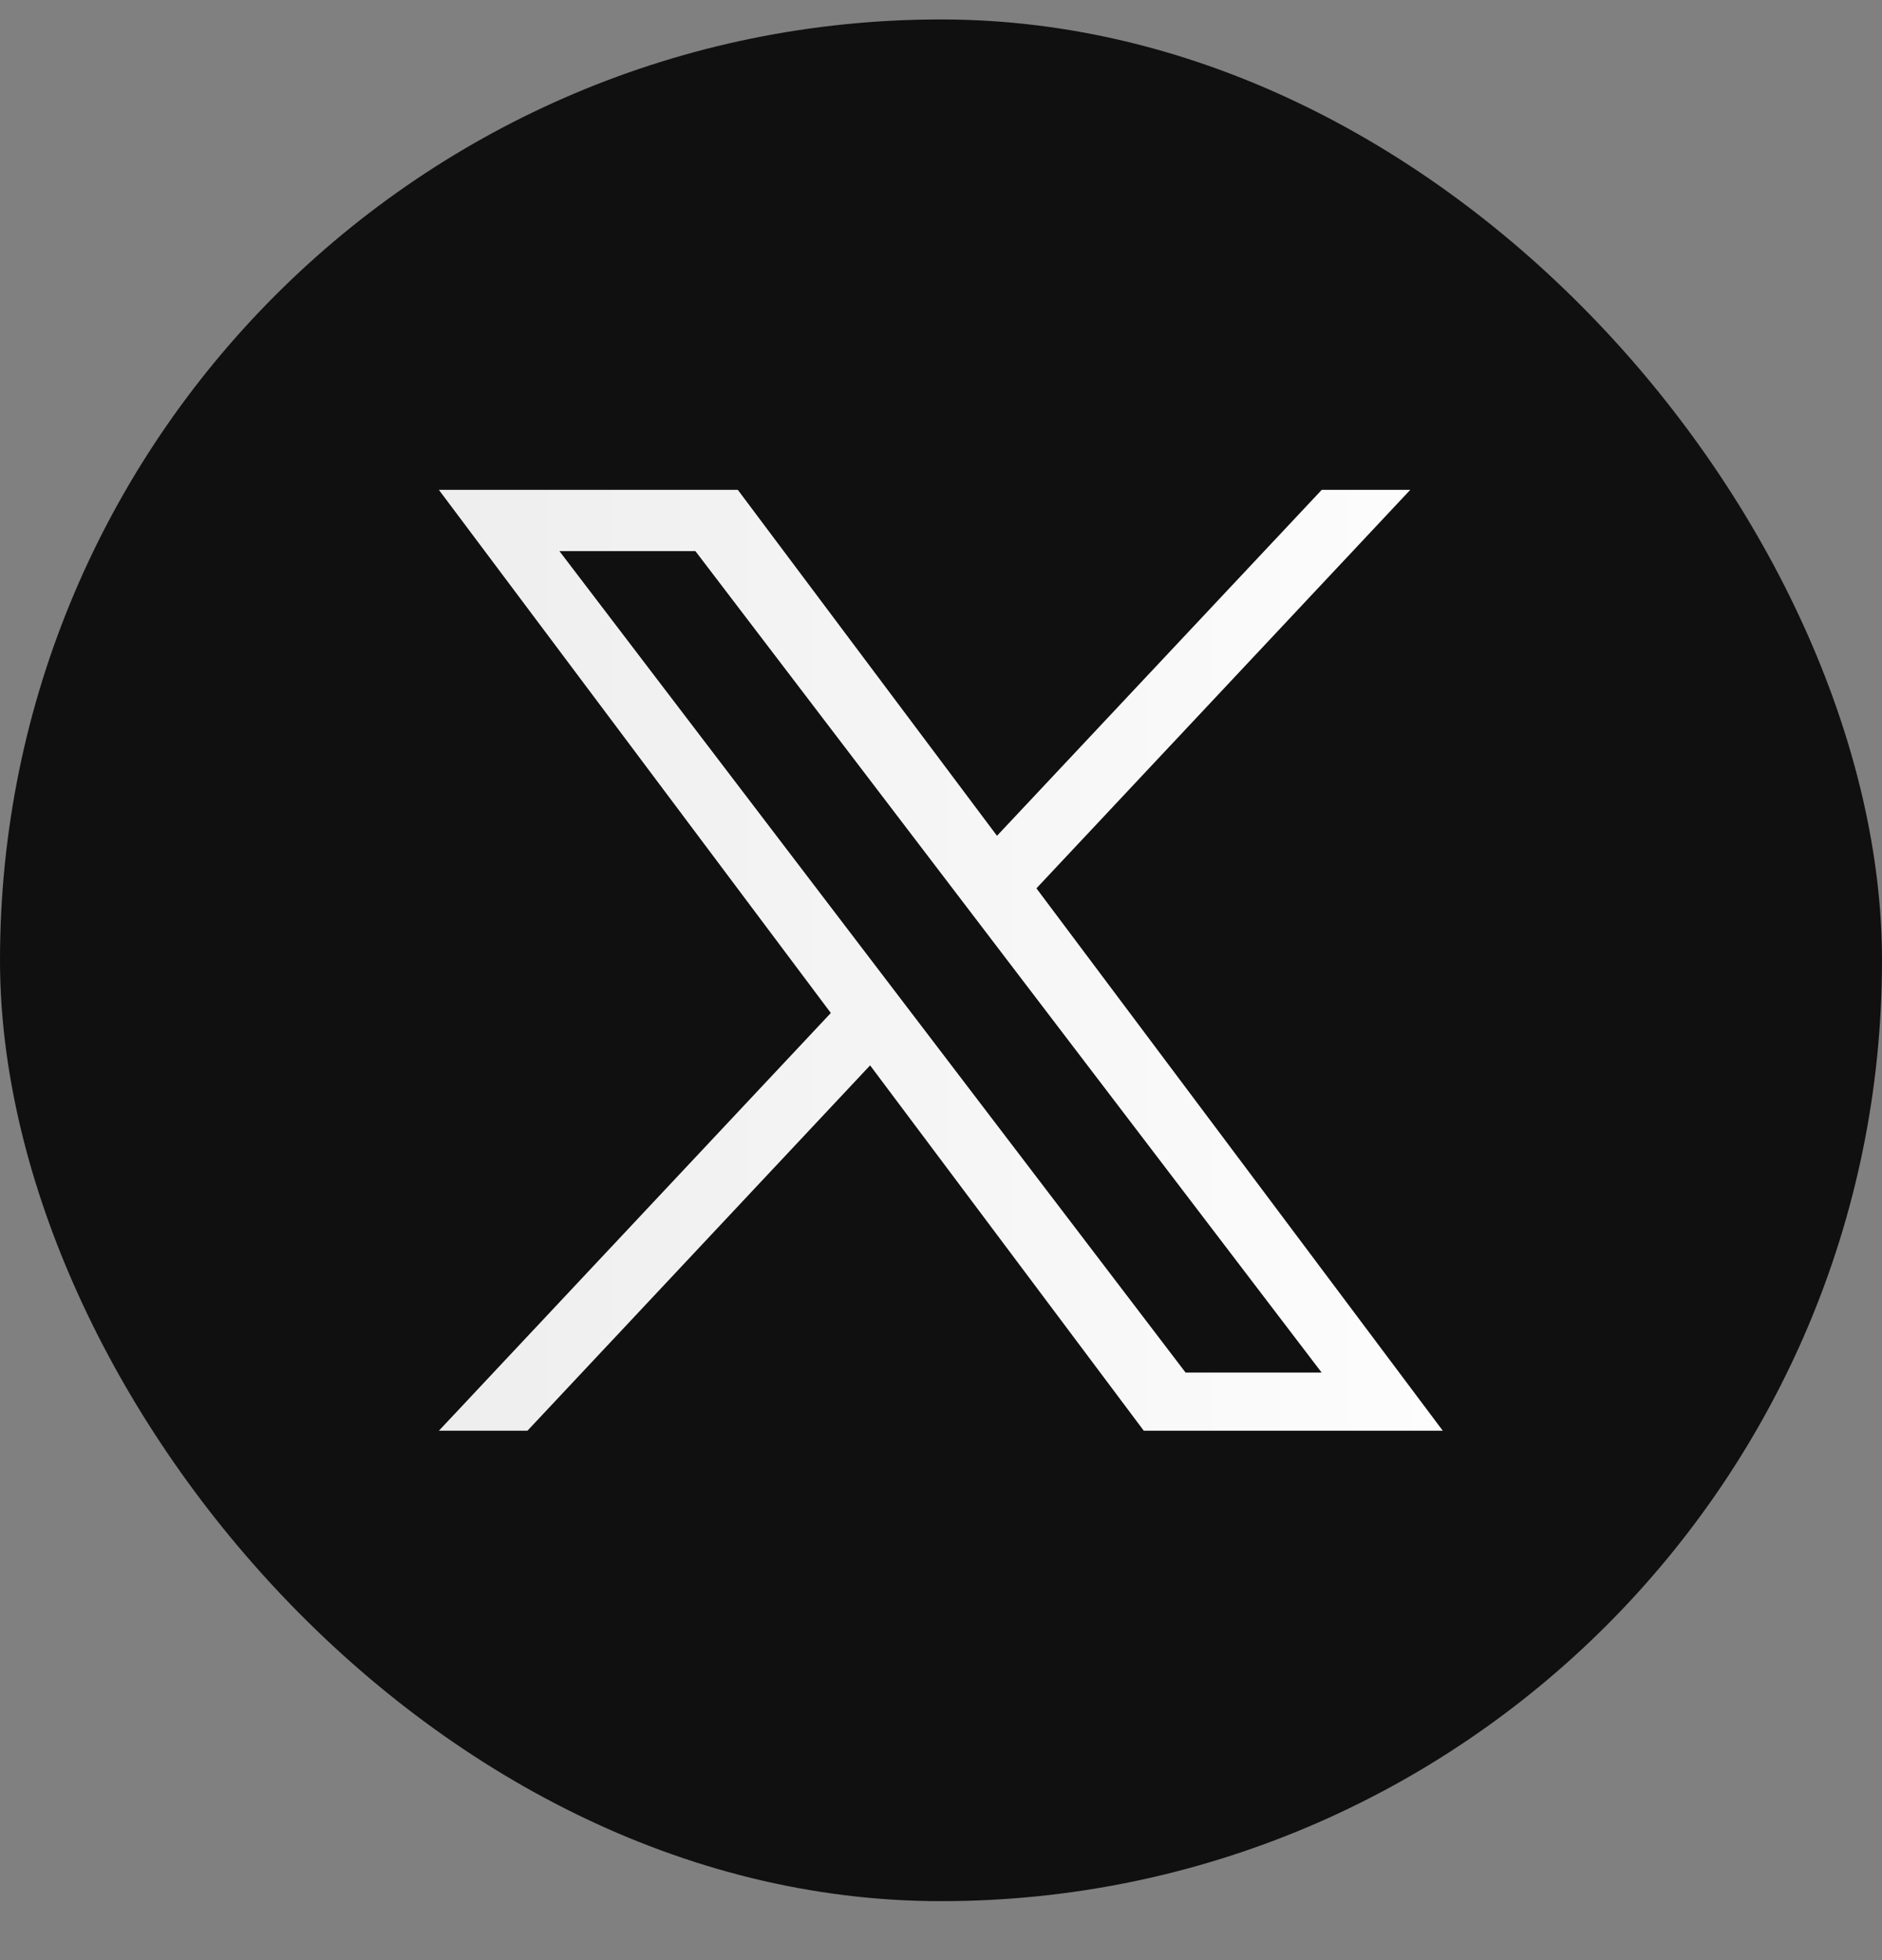
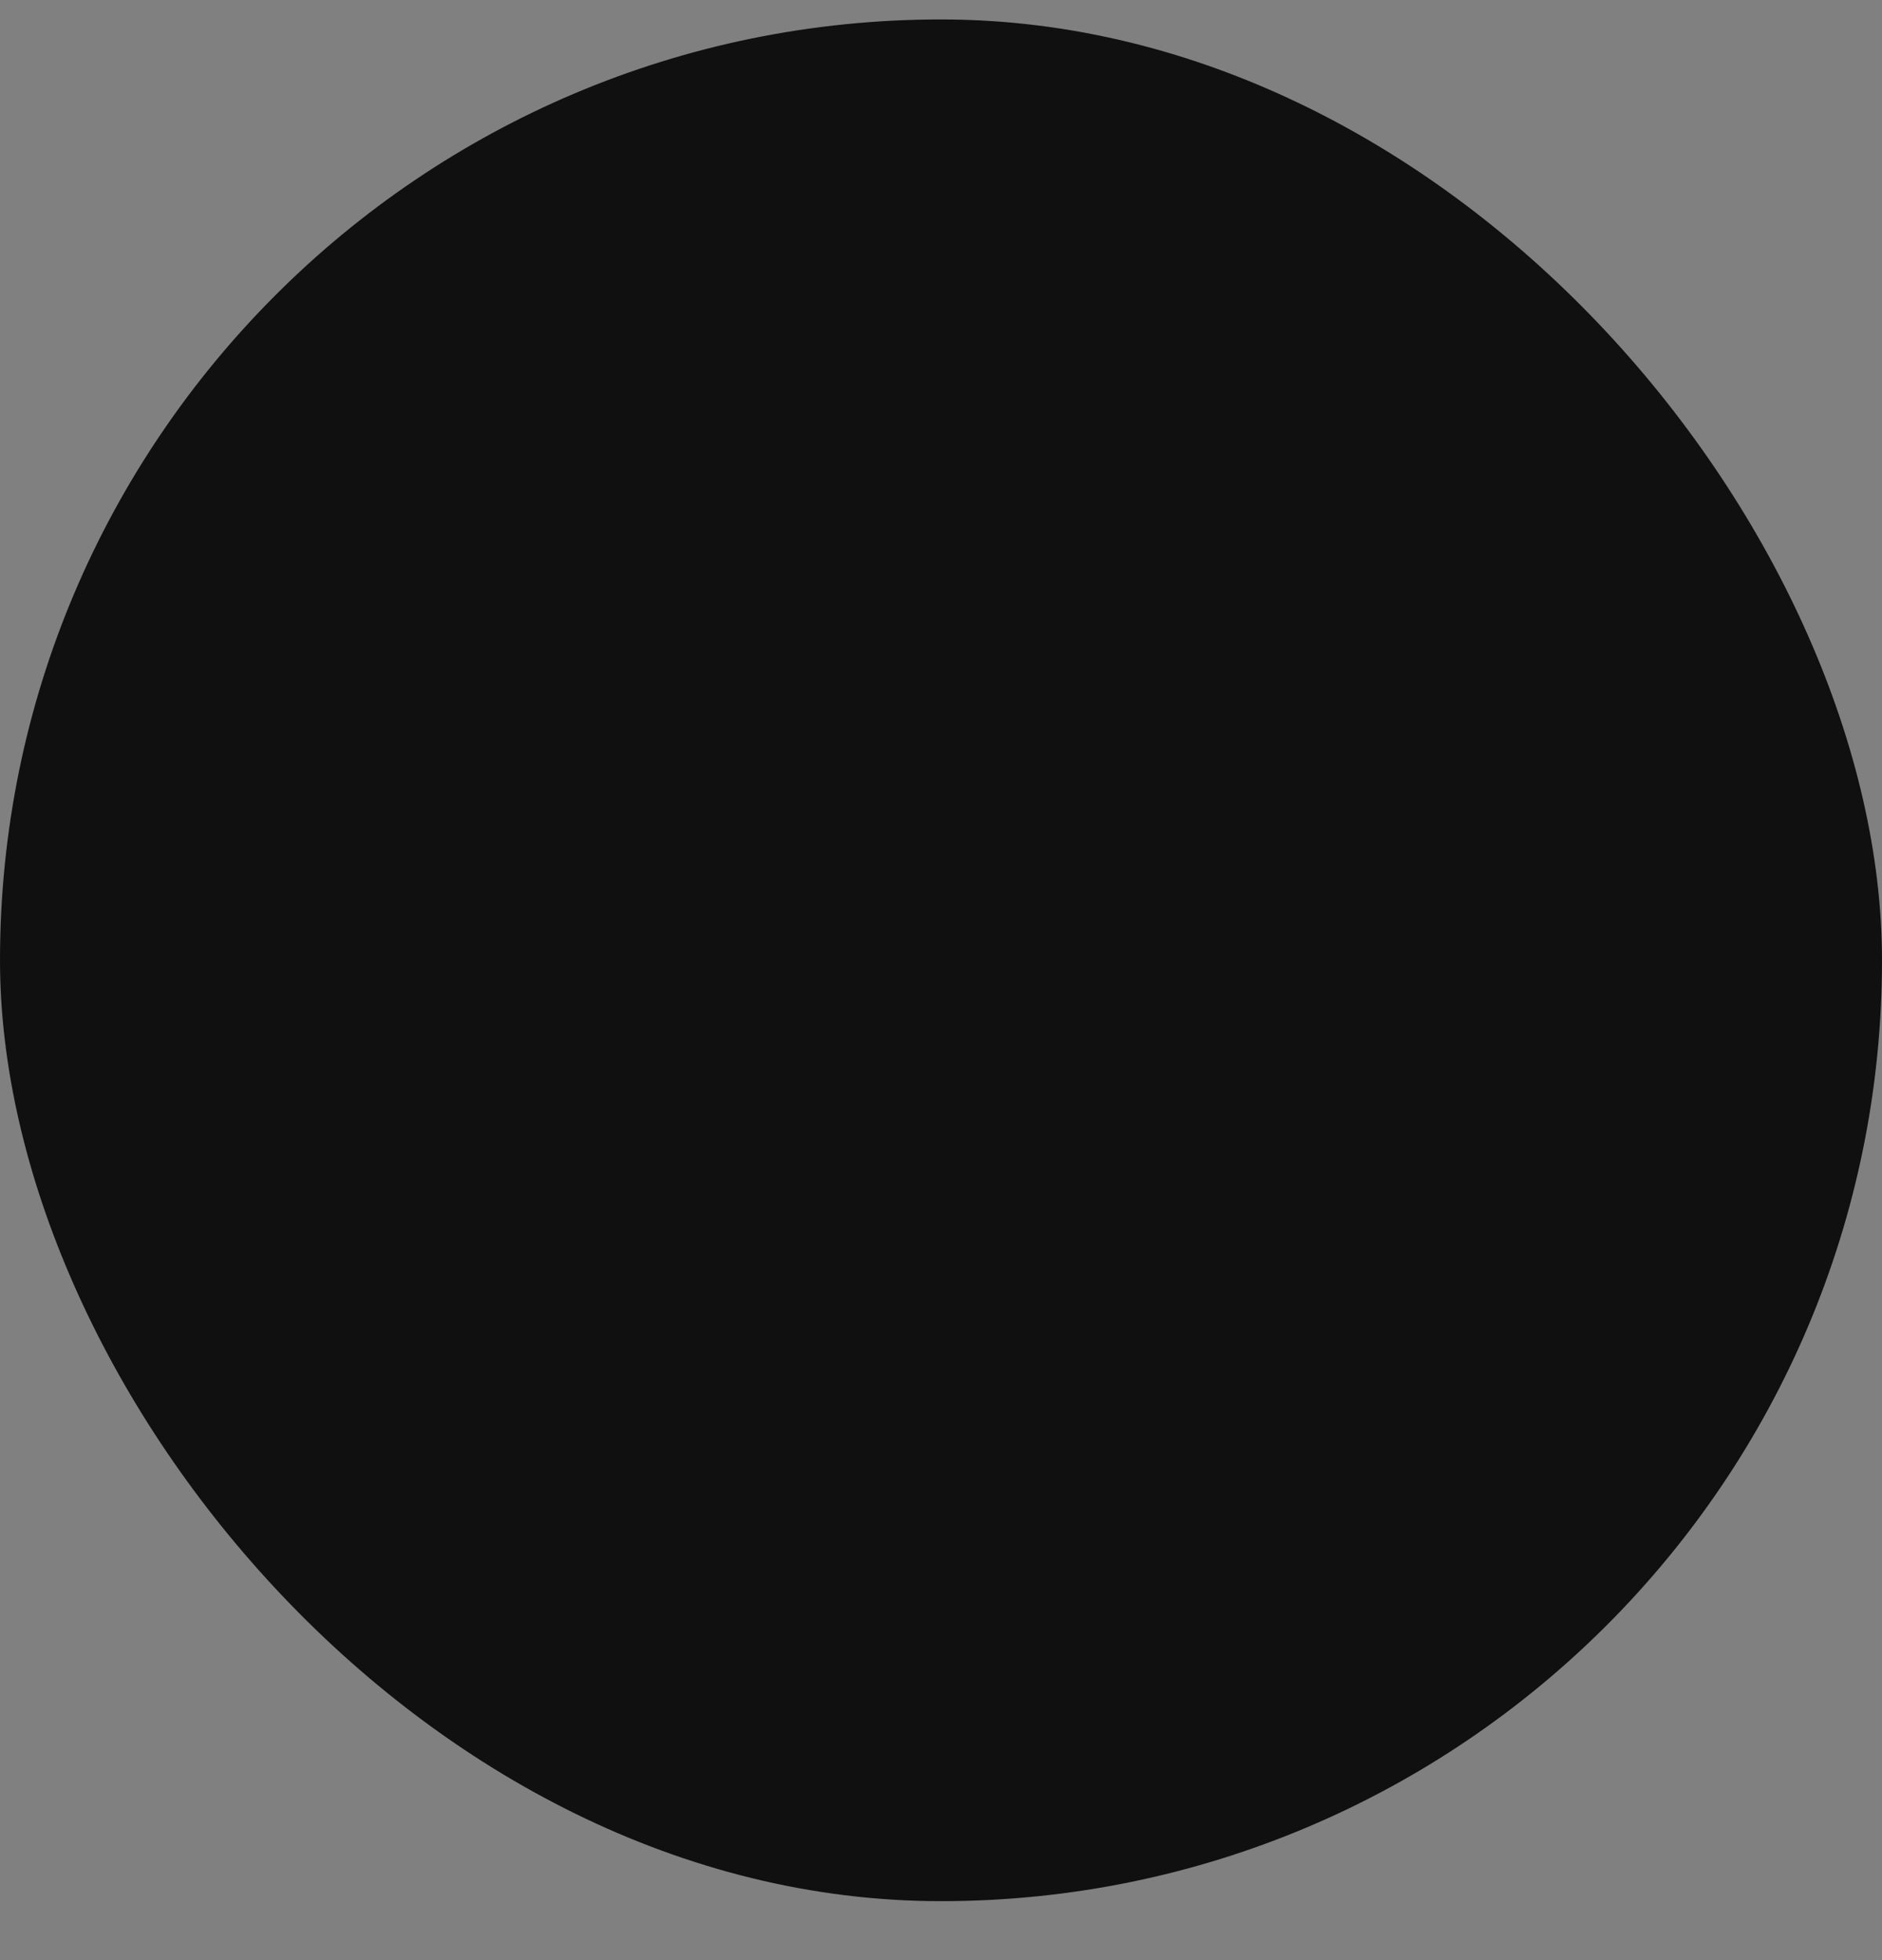
<svg xmlns="http://www.w3.org/2000/svg" width="24" height="25" viewBox="0 0 24 25" fill="none">
  <rect x="0" y="0" width="24" height="25" fill="#808080" stroke="none" />
  <rect y="0.248" width="24" height="24" rx="12" fill="#101010" />
-   <path d="M13.217 11.33L17.984 6.248H16.855L12.714 10.66L9.409 6.248H5.597L10.595 12.92L5.597 18.248H6.726L11.096 13.588L14.586 18.248H18.399M7.134 7.029H8.868L16.854 17.506H15.119" fill="url(#paint0_linear_130_1394)" />
  <defs>
    <linearGradient id="paint0_linear_130_1394" x1="20.143" y1="79.551" x2="4" y2="79.551" gradientUnits="userSpaceOnUse">
      <stop stop-color="white" />
      <stop offset="1" stop-color="#ECECEC" />
    </linearGradient>
  </defs>
</svg>